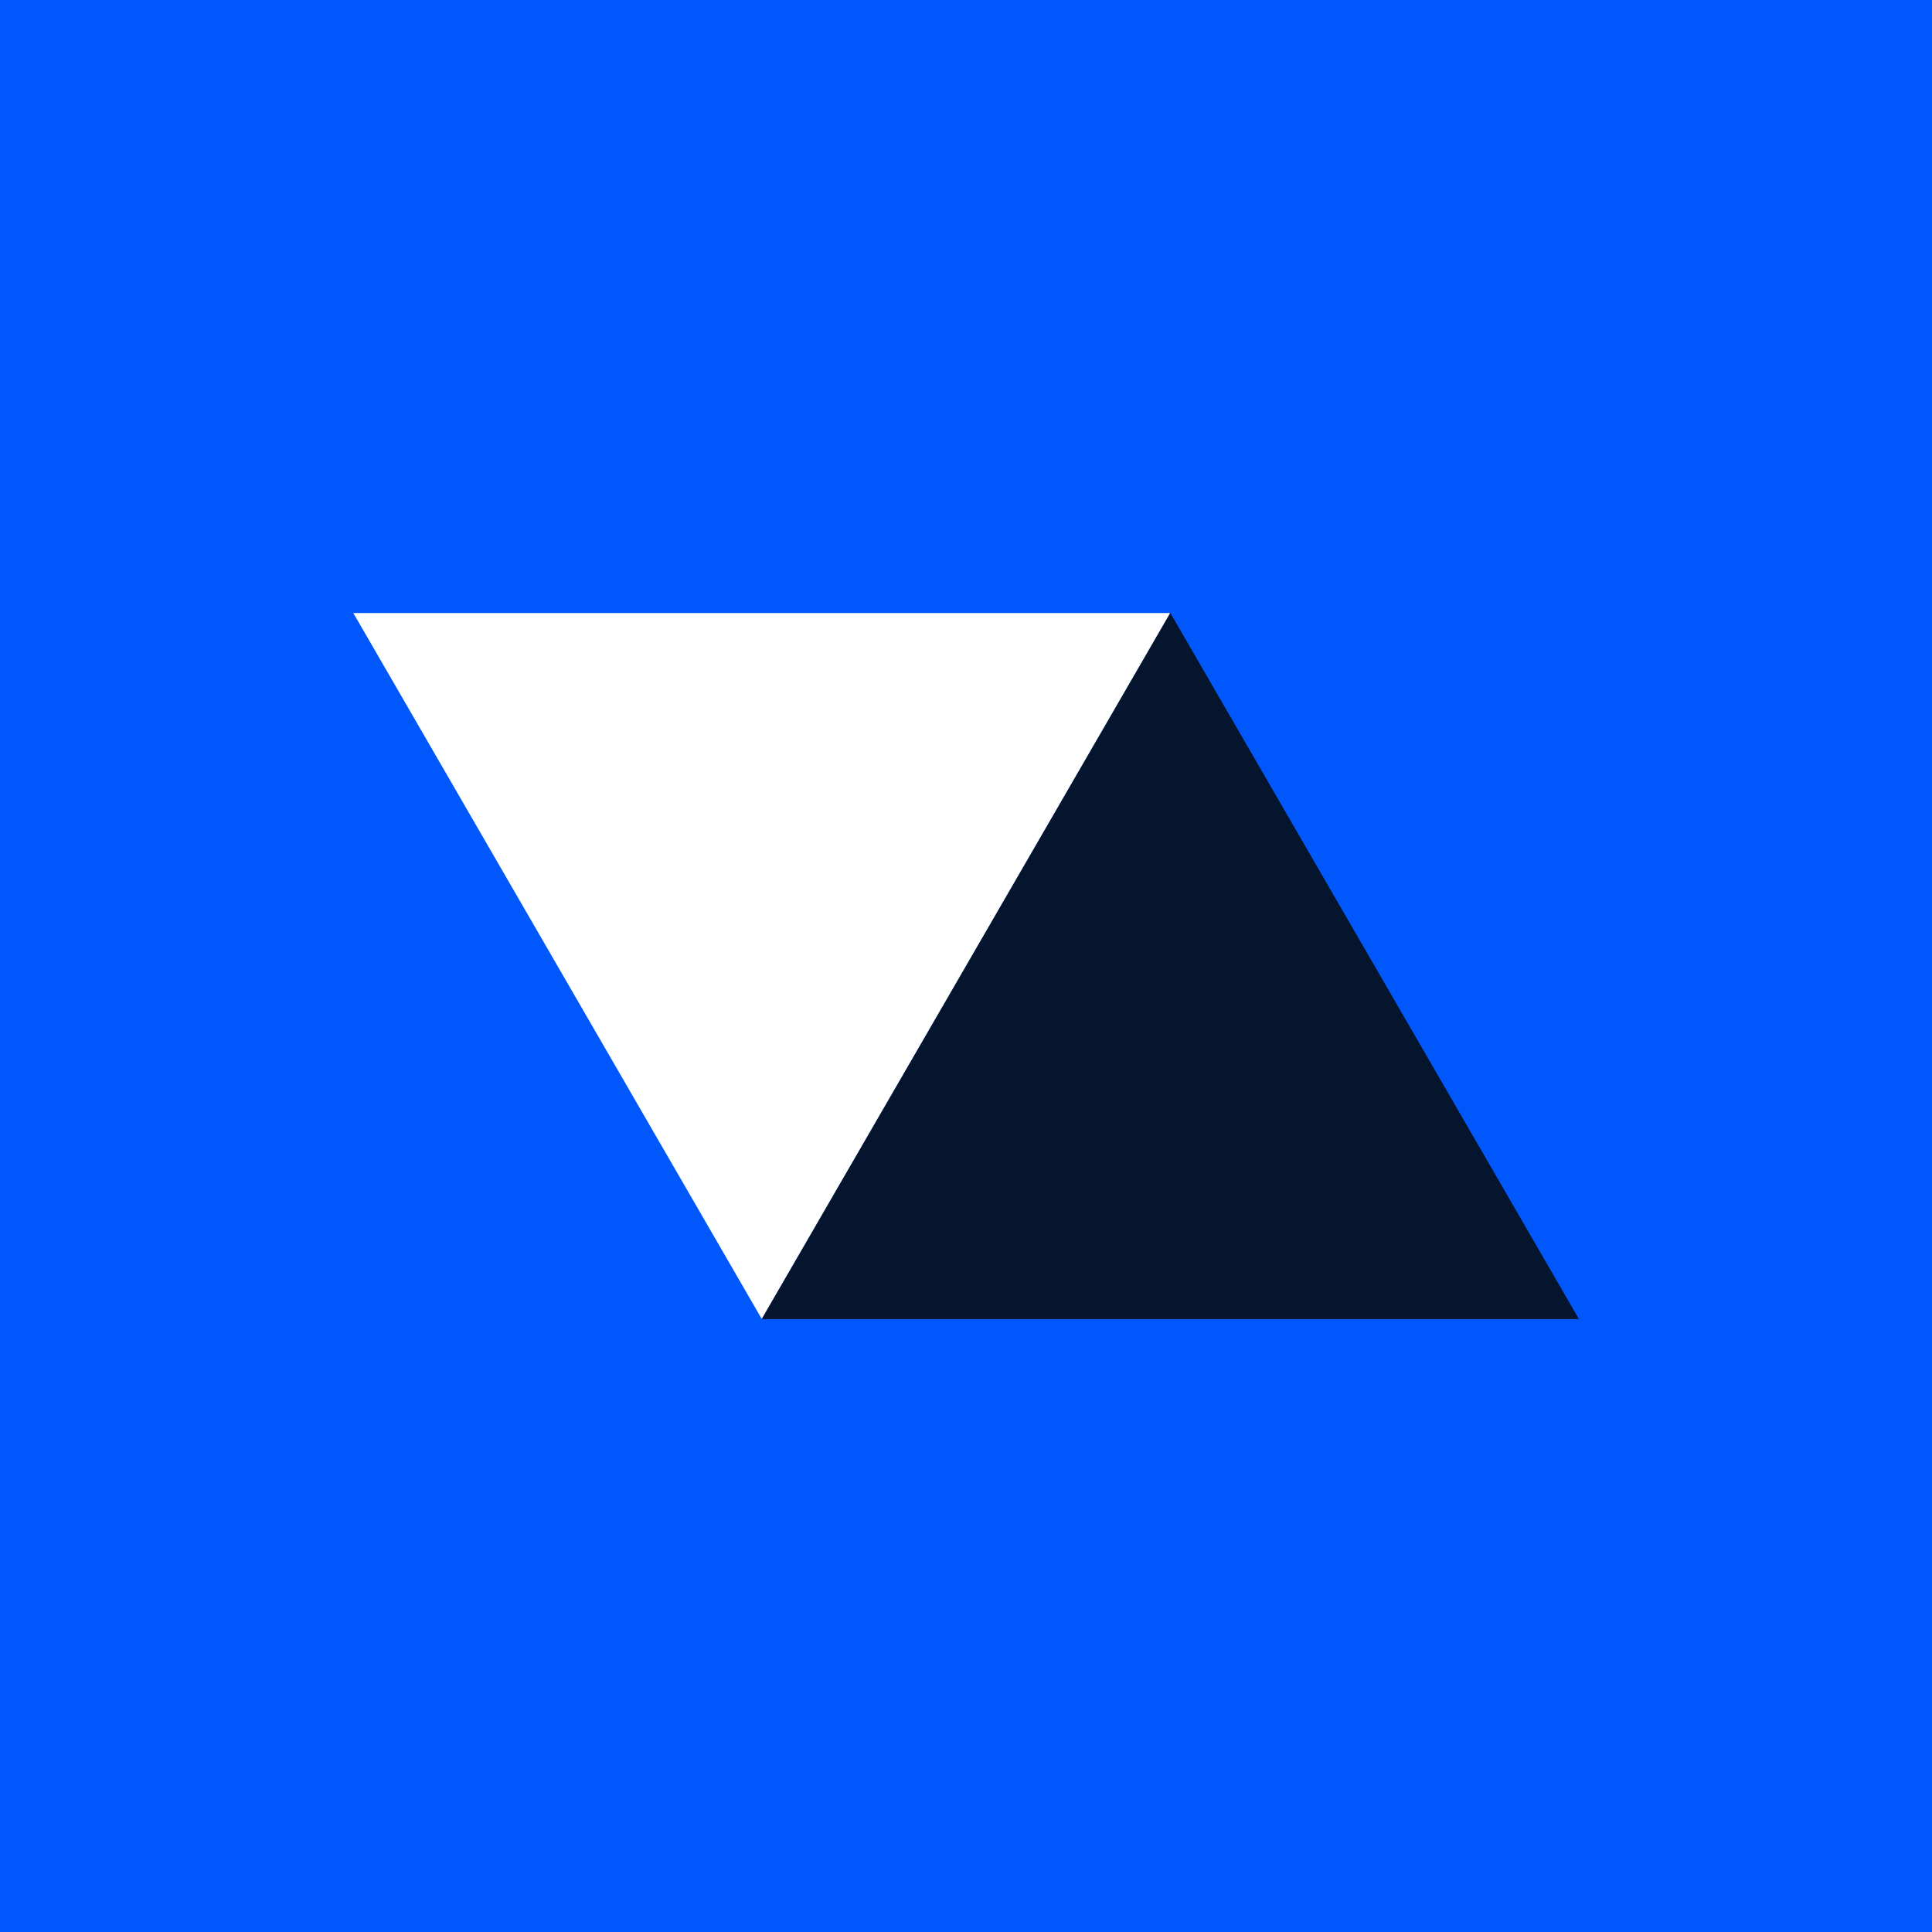
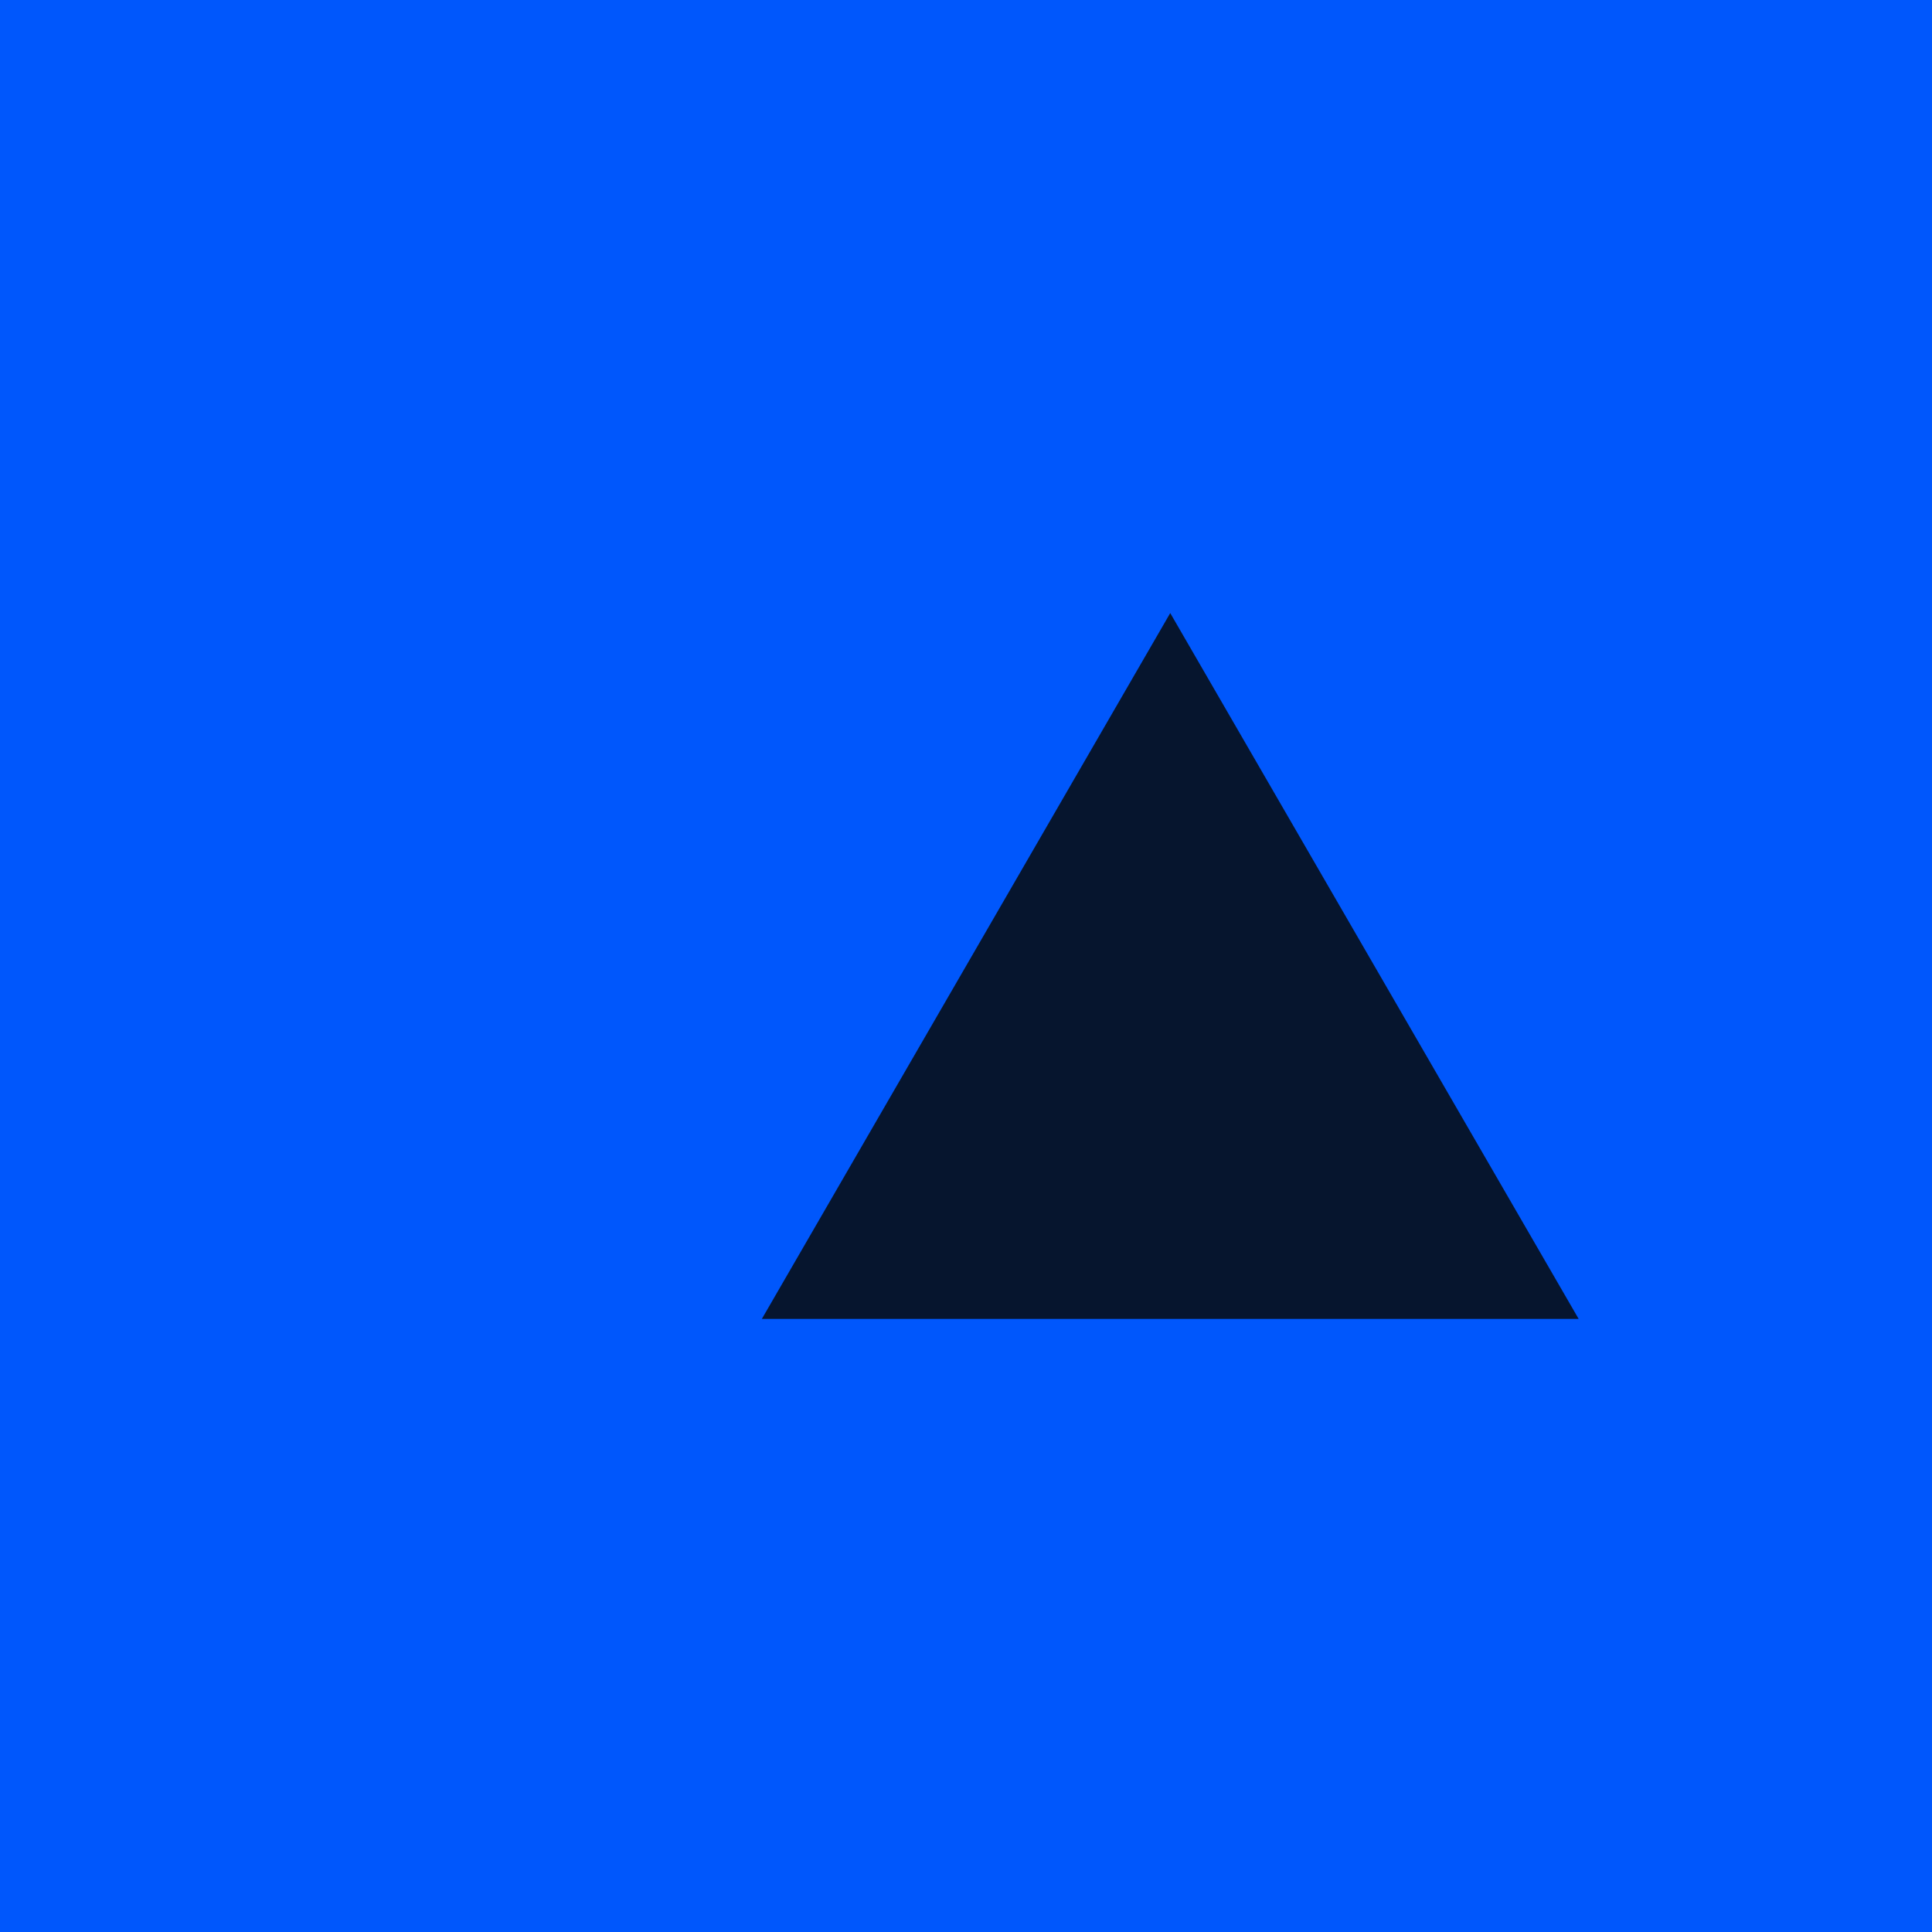
<svg xmlns="http://www.w3.org/2000/svg" id="Layer_1" version="1.1" viewBox="0 0 512 512">
  <defs>
    <style>
      .st0 {
        fill: #02081e;
      }

      .st1 {
        fill: #fff;
      }

      .st2 {
        fill: #06152e;
      }

      .st3 {
        fill: #0057fc;
      }
    </style>
  </defs>
  <g>
    <path class="st3" d="M0,0v512h512V0H0Z" />
    <g>
-       <polygon class="st0" points="310.126 162.473 201.902 349.52 418.357 349.52 354.003 238.302 310.126 162.473" />
      <polygon class="st2" points="310.126 162.473 201.902 349.52 418.357 349.52 354.003 238.302 310.126 162.473" />
    </g>
  </g>
-   <polygon class="st1" points="201.867 349.52 93.636 162.466 310.091 162.466 201.86 349.52 201.867 349.52" />
</svg>